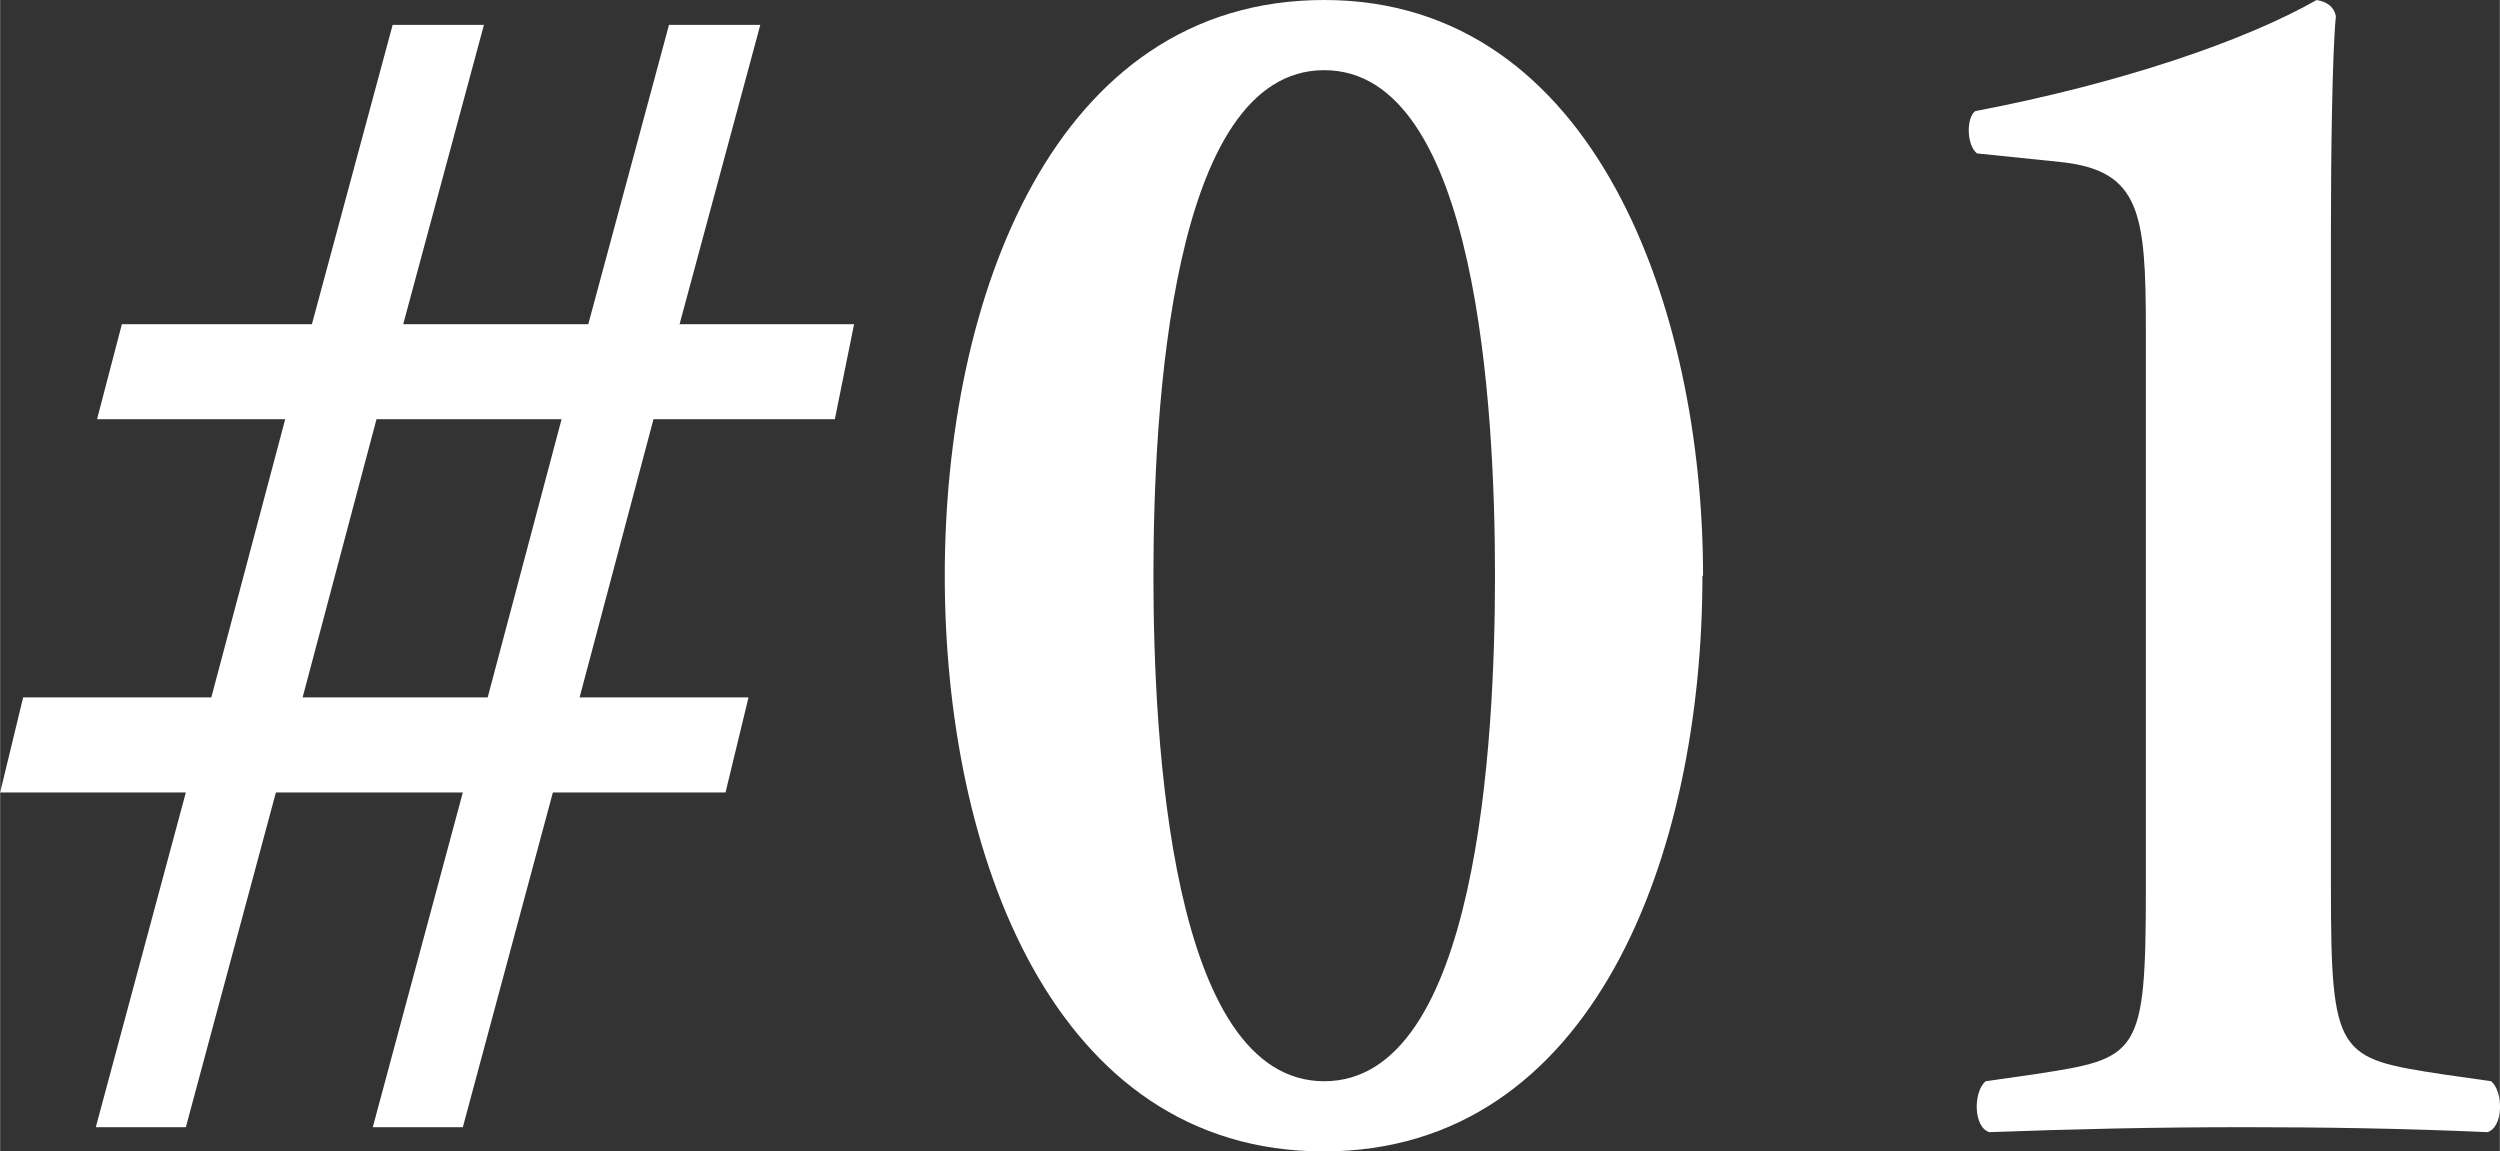
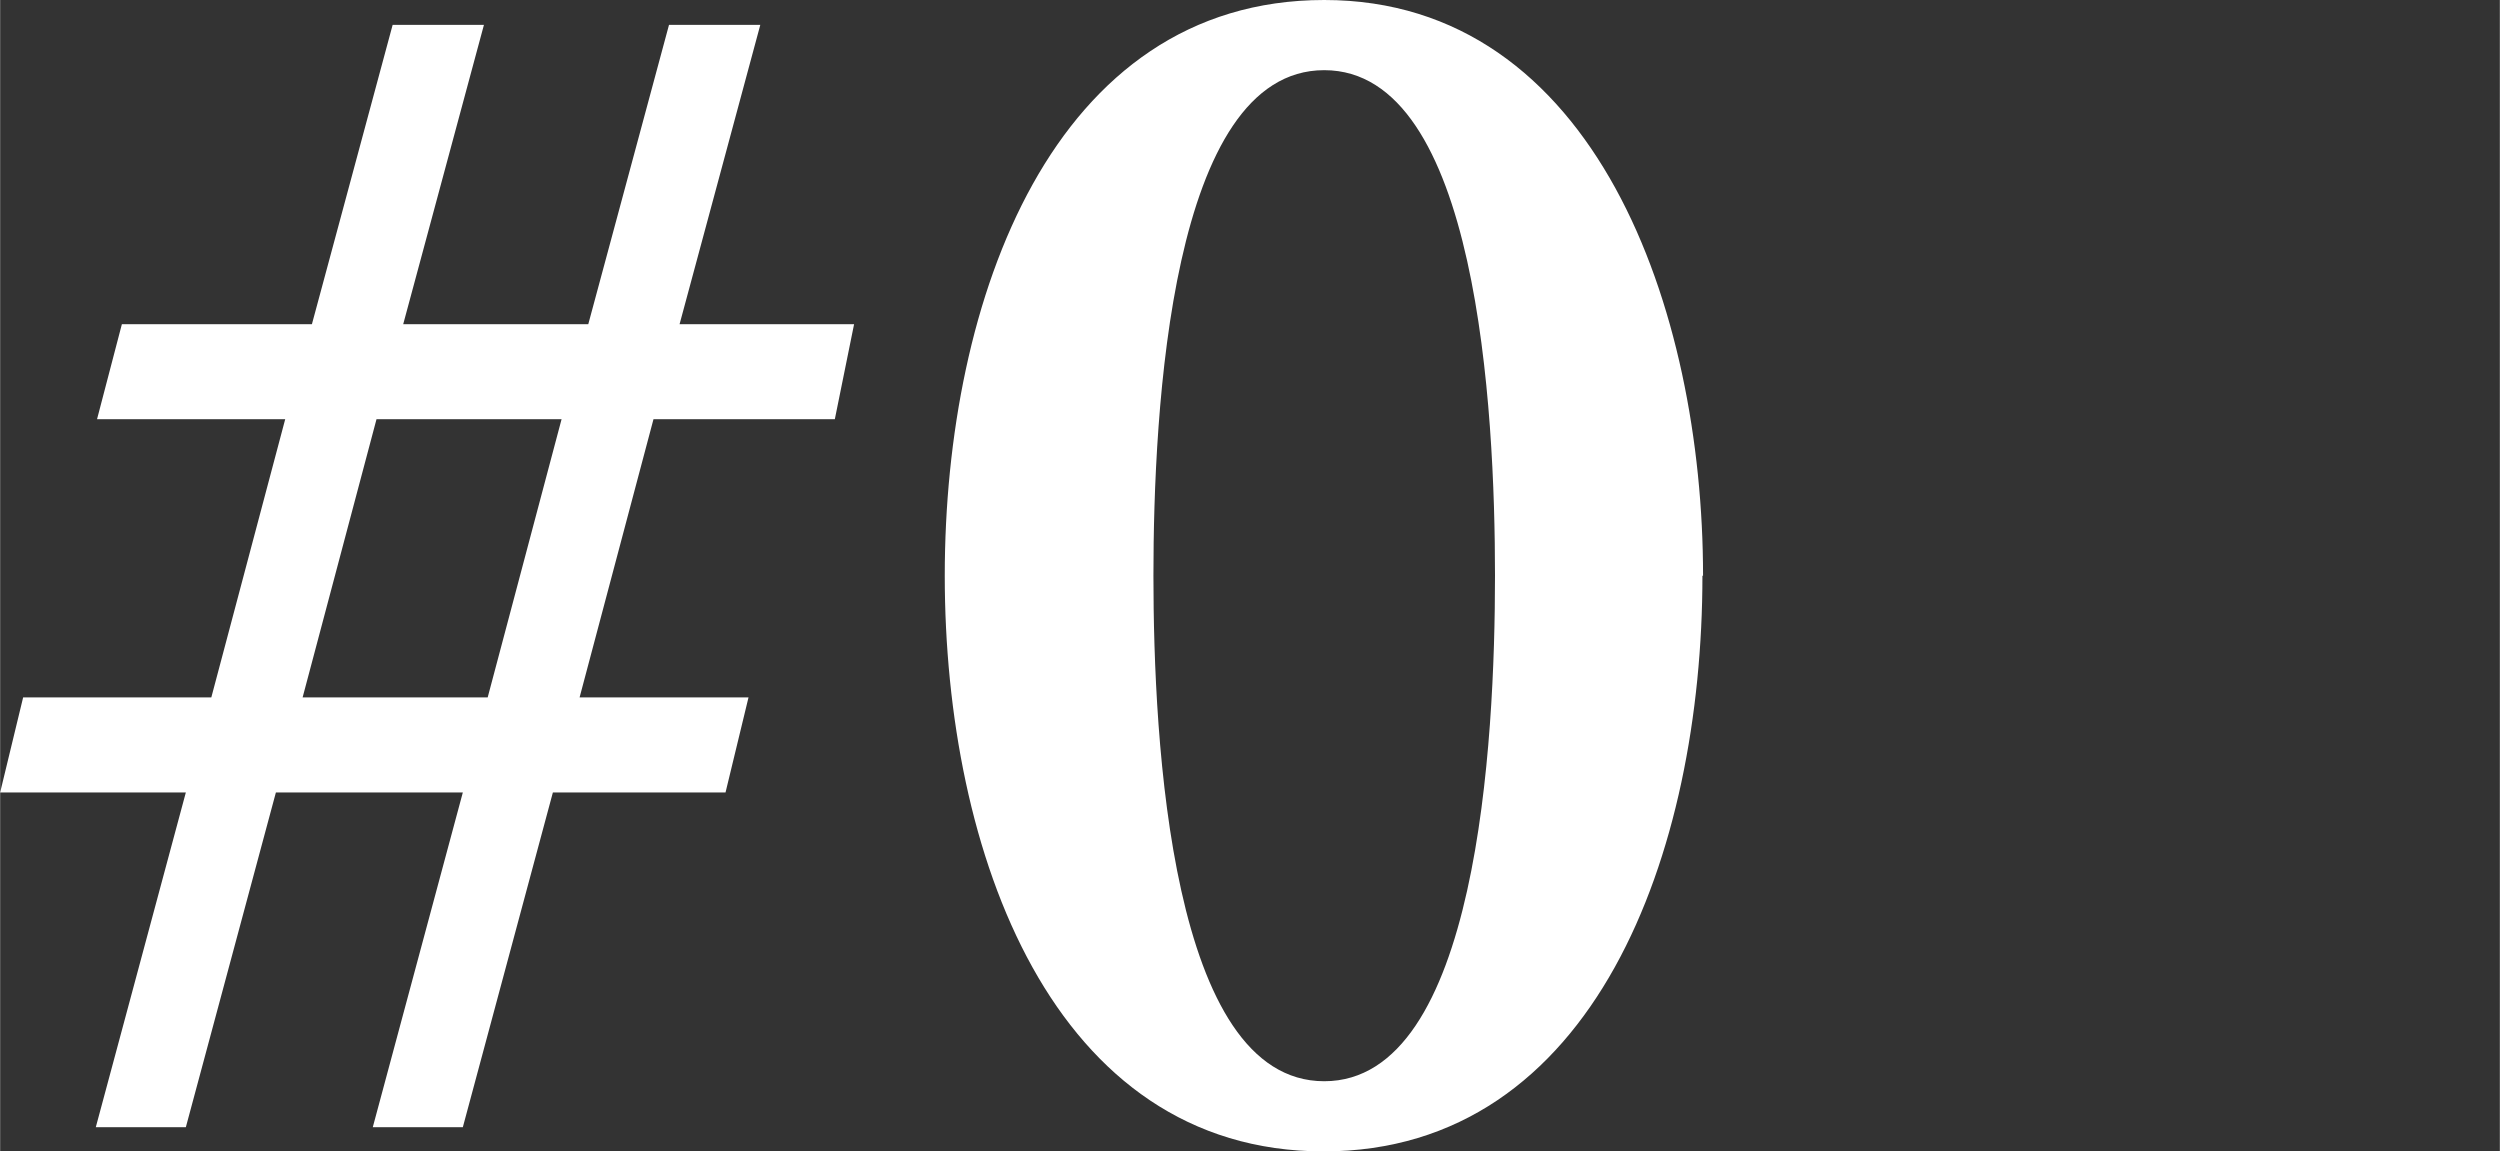
<svg xmlns="http://www.w3.org/2000/svg" id="layer01" width="14.2mm" height="6.54mm" viewBox="0 0 40.25 18.54">
  <rect x="0" y="0" width="40.25" height="18.54" fill="#333333" stroke="none" />
  <path d="M3.4,11.23l1.19-4.48H1.56l.4-1.53h3.06L6.32.4h1.47l-1.3,4.82h2.98L10.77.4h1.47l-1.3,4.82h2.81l-.31,1.53h-2.92l-1.19,4.48h2.72l-.37,1.53h-2.78l-1.45,5.39h-1.45l1.45-5.39h-3.01l-1.45,5.39h-1.45l1.45-5.39H0l.37-1.53h3.03ZM9.04,6.75h-2.98l-1.19,4.48h2.98l1.19-4.48Z" fill="#fff" />
  <path d="M27.41,9.27c0,4.45-1.73,9.27-6.1,9.27s-6.1-4.82-6.1-9.27S16.95,0,21.32,0s6.1,4.99,6.1,9.27ZM18.57,9.27c0,2.67.28,8.14,2.75,8.14s2.75-5.47,2.75-8.14-.28-8.14-2.75-8.14-2.75,5.47-2.75,8.14Z" fill="#fff" />
-   <path d="M37.53,14.29c0,2.72.11,2.75,1.81,3.01l.77.11c.2.17.2.74-.06.82-1.33-.06-2.67-.08-3.91-.08-1.45,0-2.75.03-4.11.08-.26-.08-.26-.65-.06-.82l.77-.11c1.7-.26,1.81-.28,1.81-3.01V5.3c0-1.87-.09-2.55-1.36-2.69l-1.36-.14c-.17-.14-.17-.57-.03-.68,2.35-.45,4.34-1.13,5.5-1.79.17.03.28.11.31.26-.06.6-.08,2.3-.08,3.43v10.6Z" fill="#fff" />
</svg>